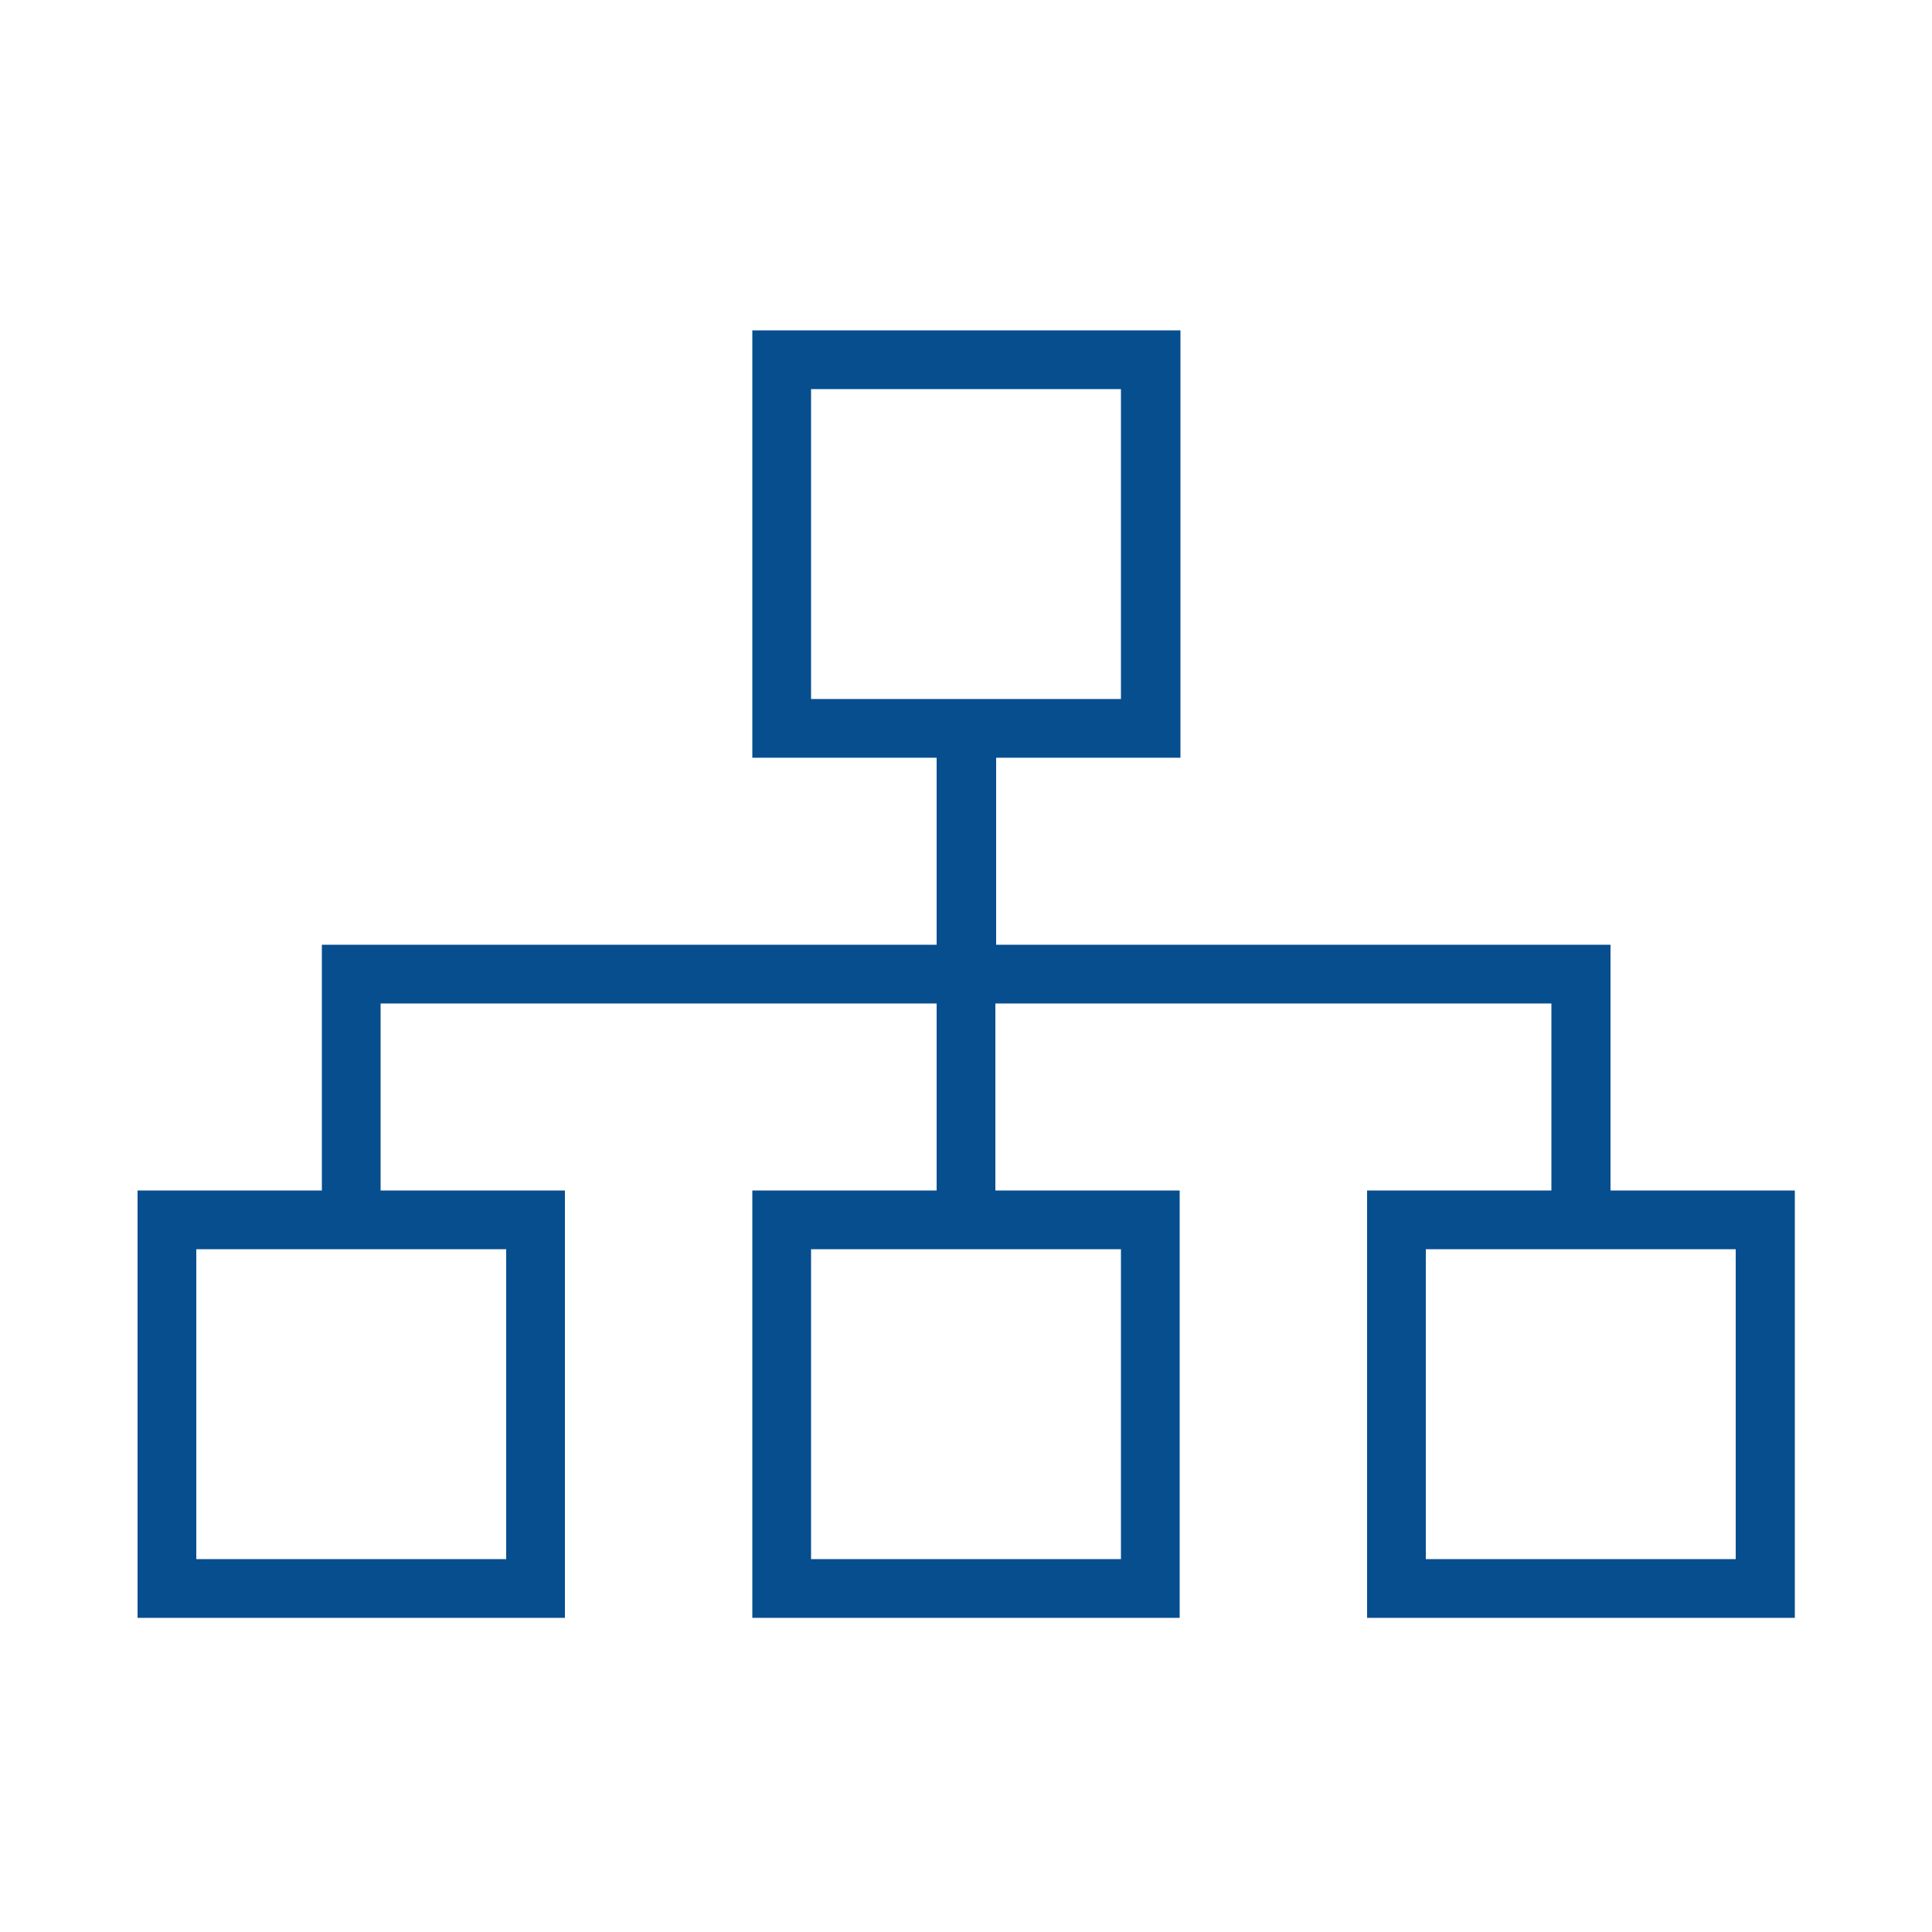
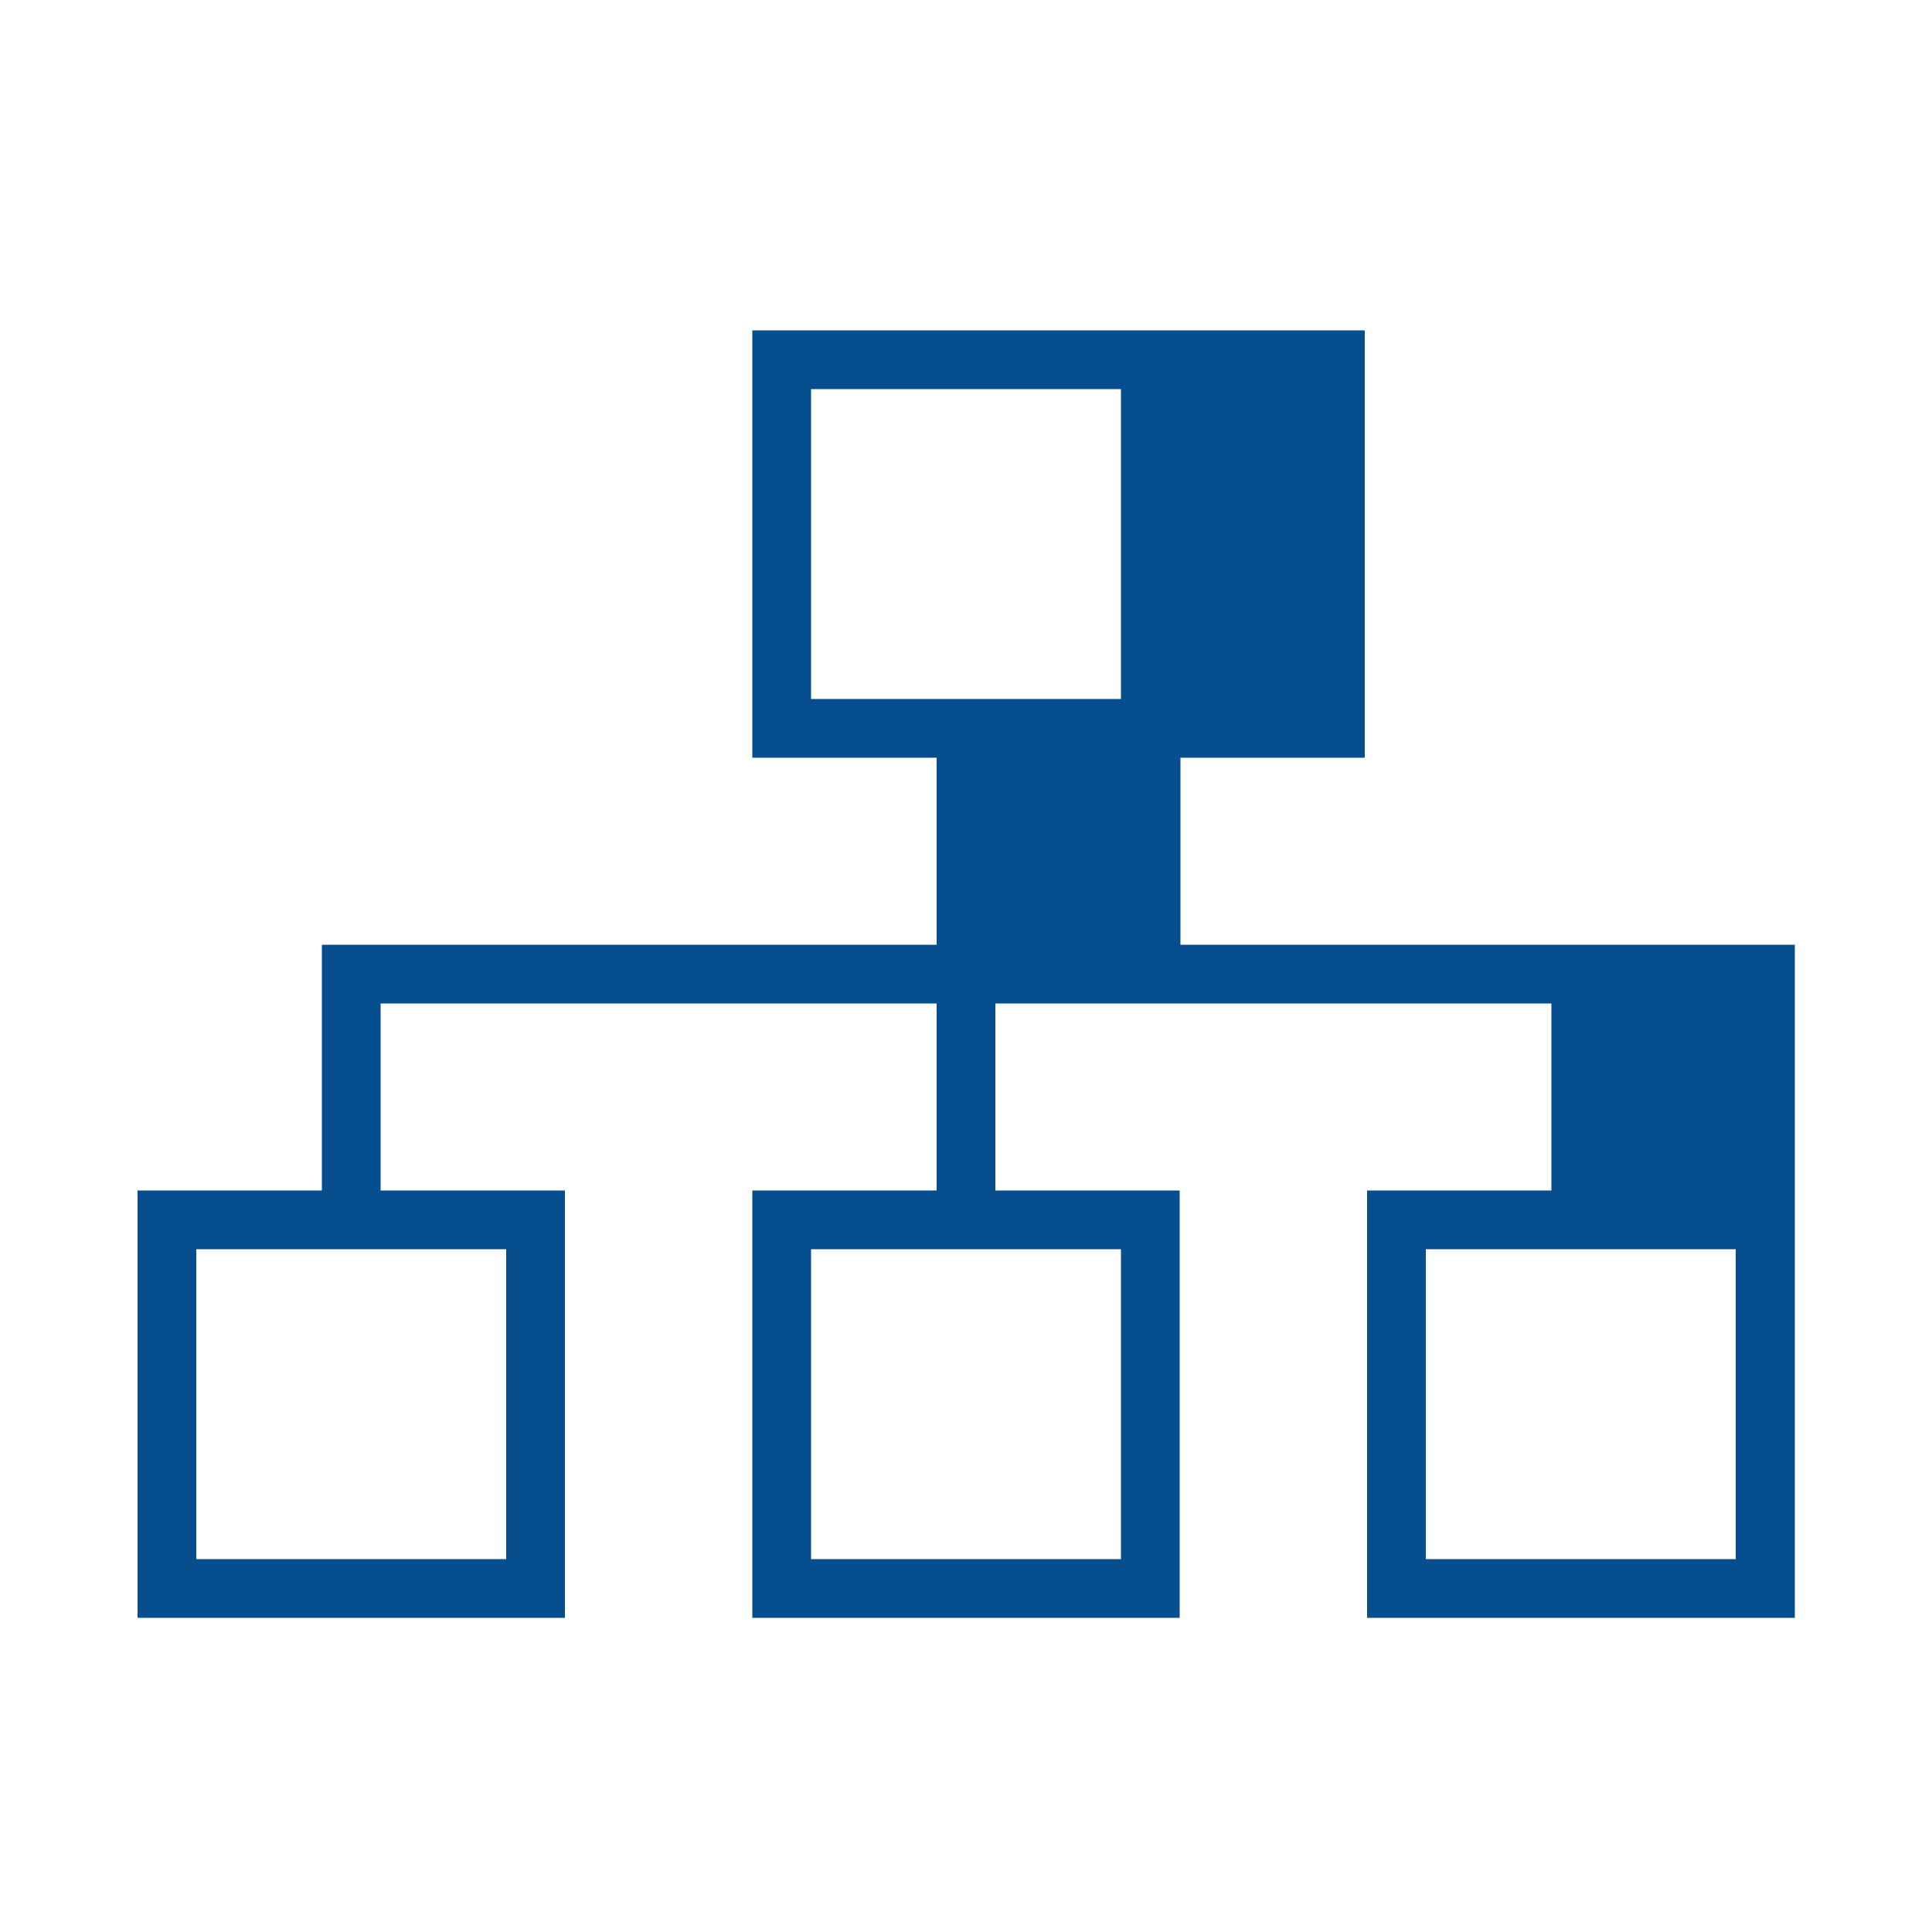
<svg xmlns="http://www.w3.org/2000/svg" id="svg7" viewBox="0 0 50 50">
  <defs>
    <style>.cls-1{fill:#074e8e;}</style>
  </defs>
  <g id="LINK-como-se-organiza-la-justicia">
-     <path id="path924" class="cls-1" d="m19.47,8.55v11.06h4.77v4.84h-15.91v6.36H3.56v11.06h11.06v-11.06h-4.77v-4.84h14.39v4.84h-4.77v11.06h11.06v-11.06h-4.77v-4.84h14.39v4.84h-4.77v11.06h11.07v-11.06h-4.77v-6.36h-15.9v-4.84h4.77v-11.06h-11.07Zm1.52,1.52h8.02v8.02h-8.02v-8.02Zm-15.91,22.26h8.02v8.02H5.08v-8.02Zm15.91,0h8.02v8.02h-8.02v-8.02Zm15.91,0h8.02v8.02h-8.02v-8.02Z" />
+     <path id="path924" class="cls-1" d="m19.47,8.55v11.06h4.77v4.84h-15.91v6.36H3.56v11.06h11.06v-11.06h-4.77v-4.84h14.39v4.84h-4.77v11.06h11.06v-11.06h-4.77v-4.84h14.39v4.84h-4.77v11.06h11.07v-11.06v-6.36h-15.9v-4.84h4.77v-11.06h-11.07Zm1.52,1.52h8.02v8.02h-8.02v-8.02Zm-15.91,22.26h8.02v8.02H5.08v-8.02Zm15.91,0h8.02v8.02h-8.02v-8.02Zm15.91,0h8.02v8.02h-8.02v-8.02Z" />
  </g>
</svg>